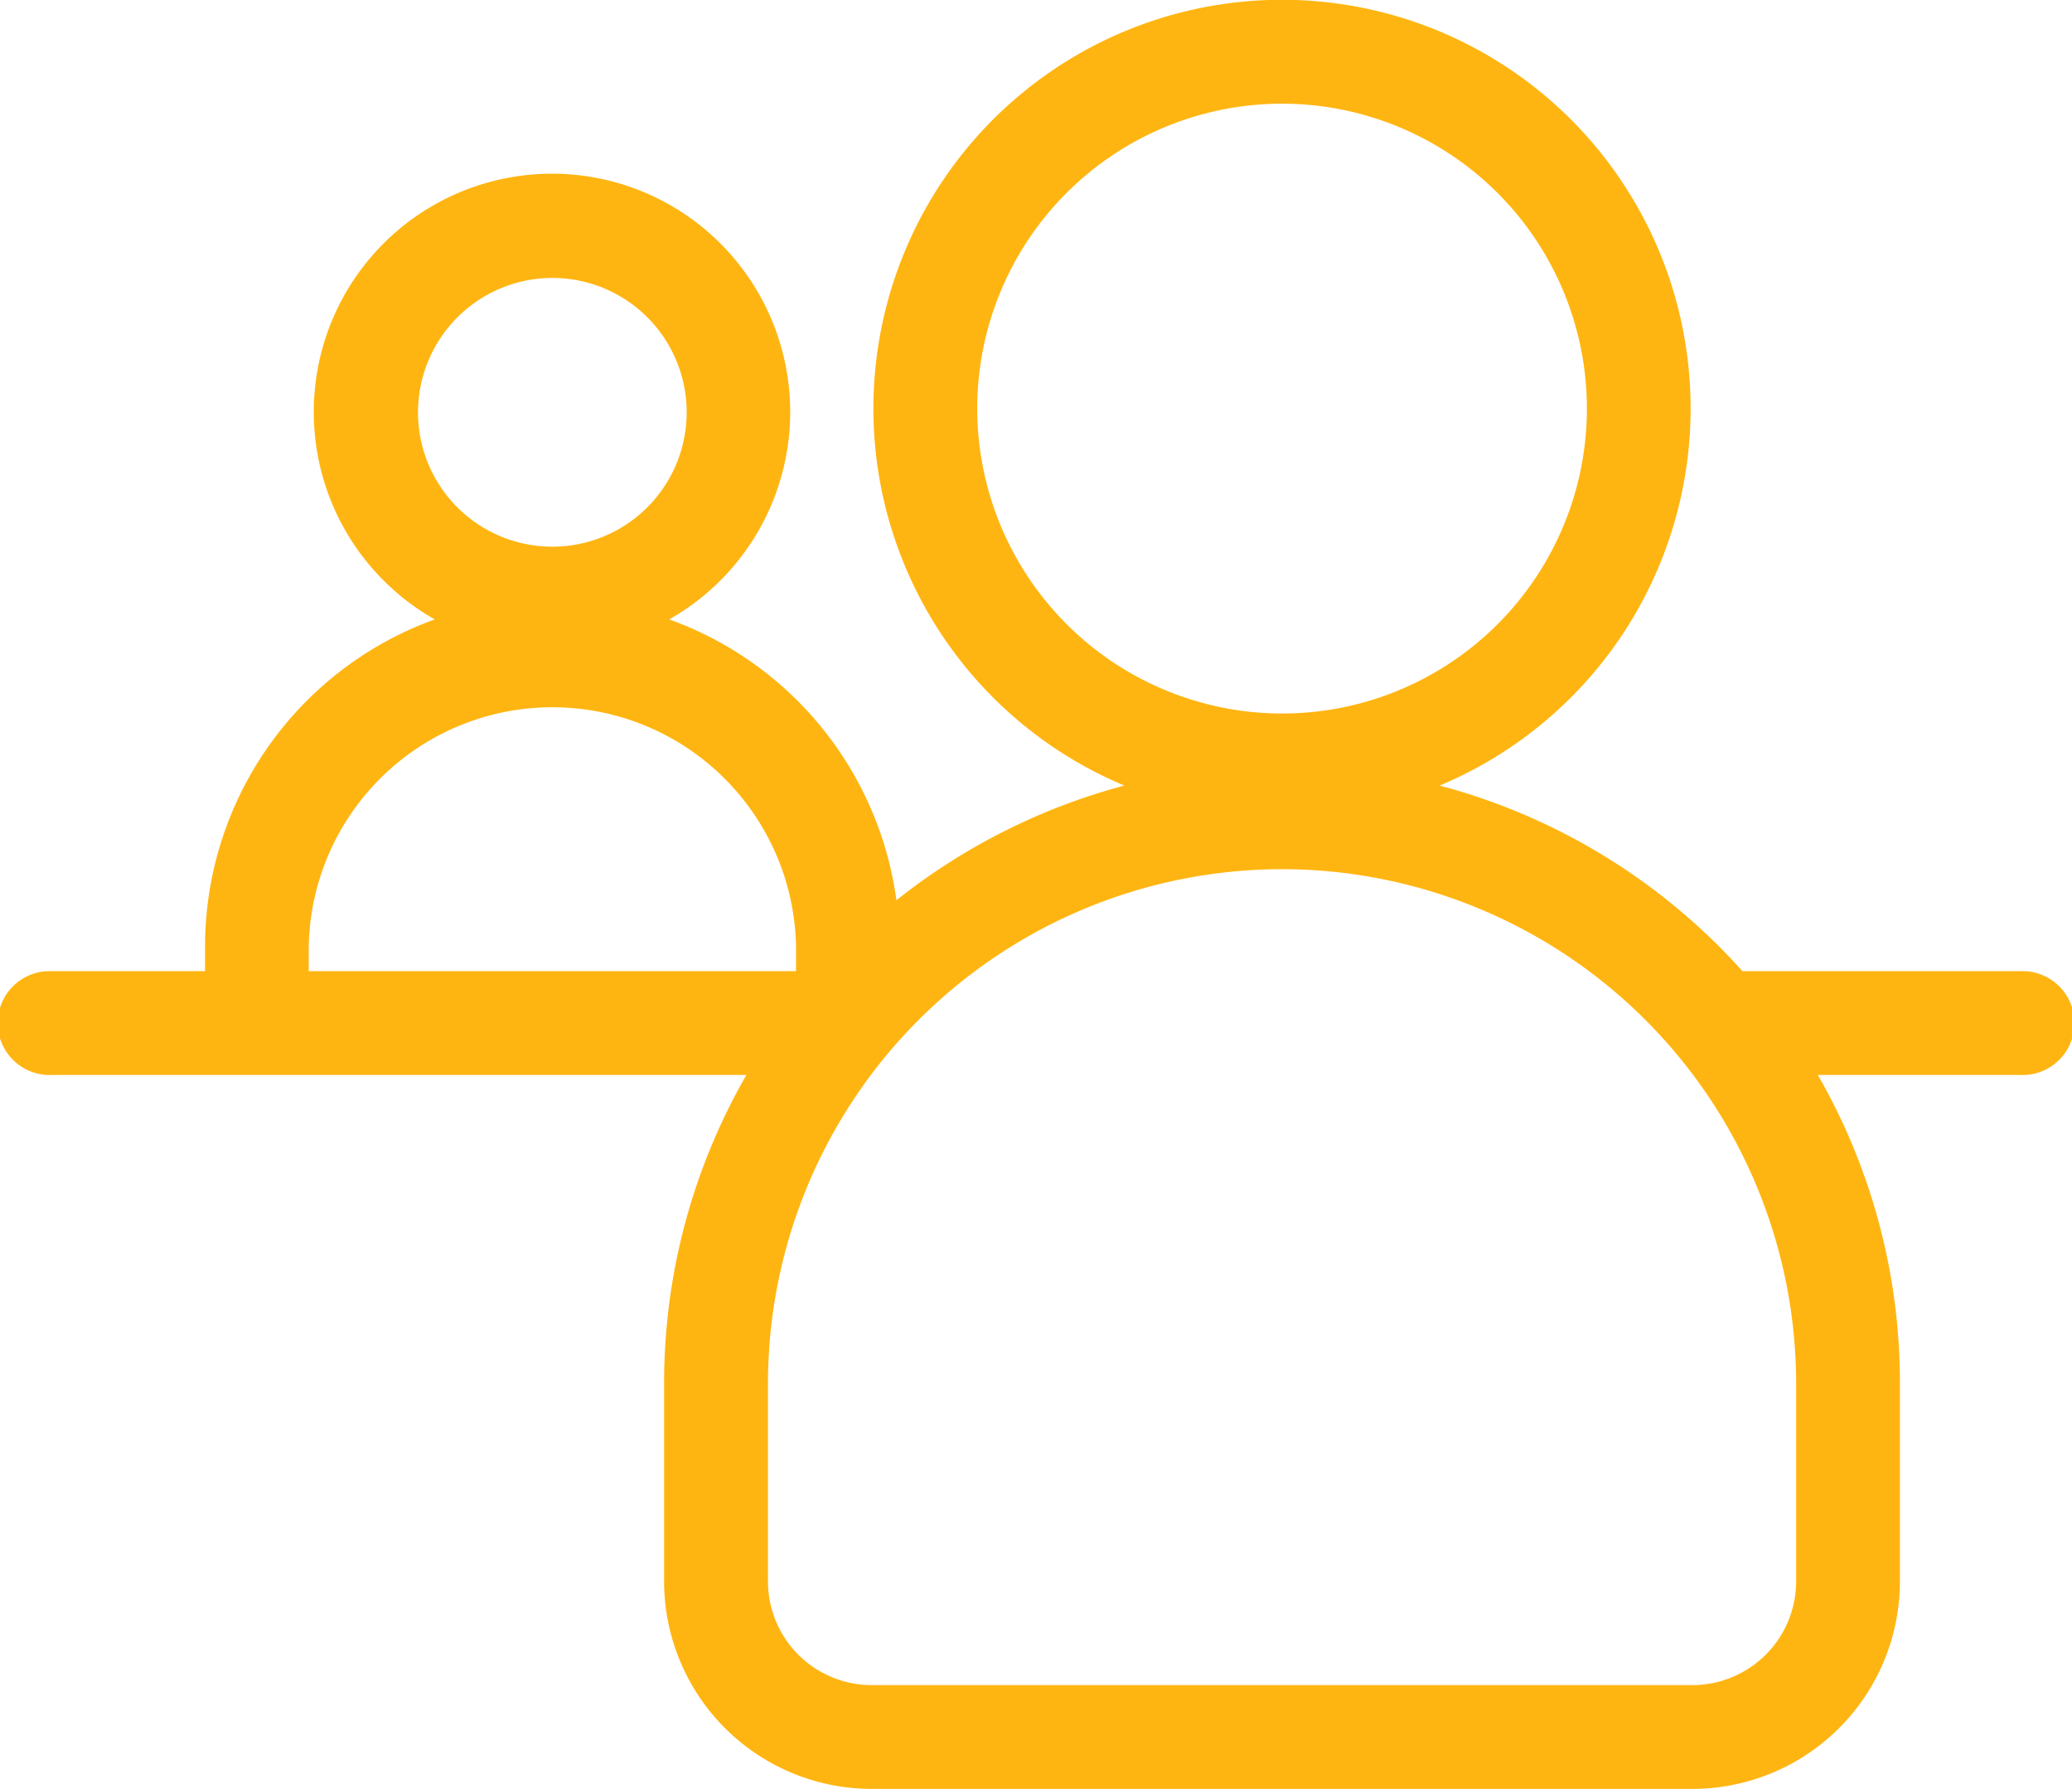
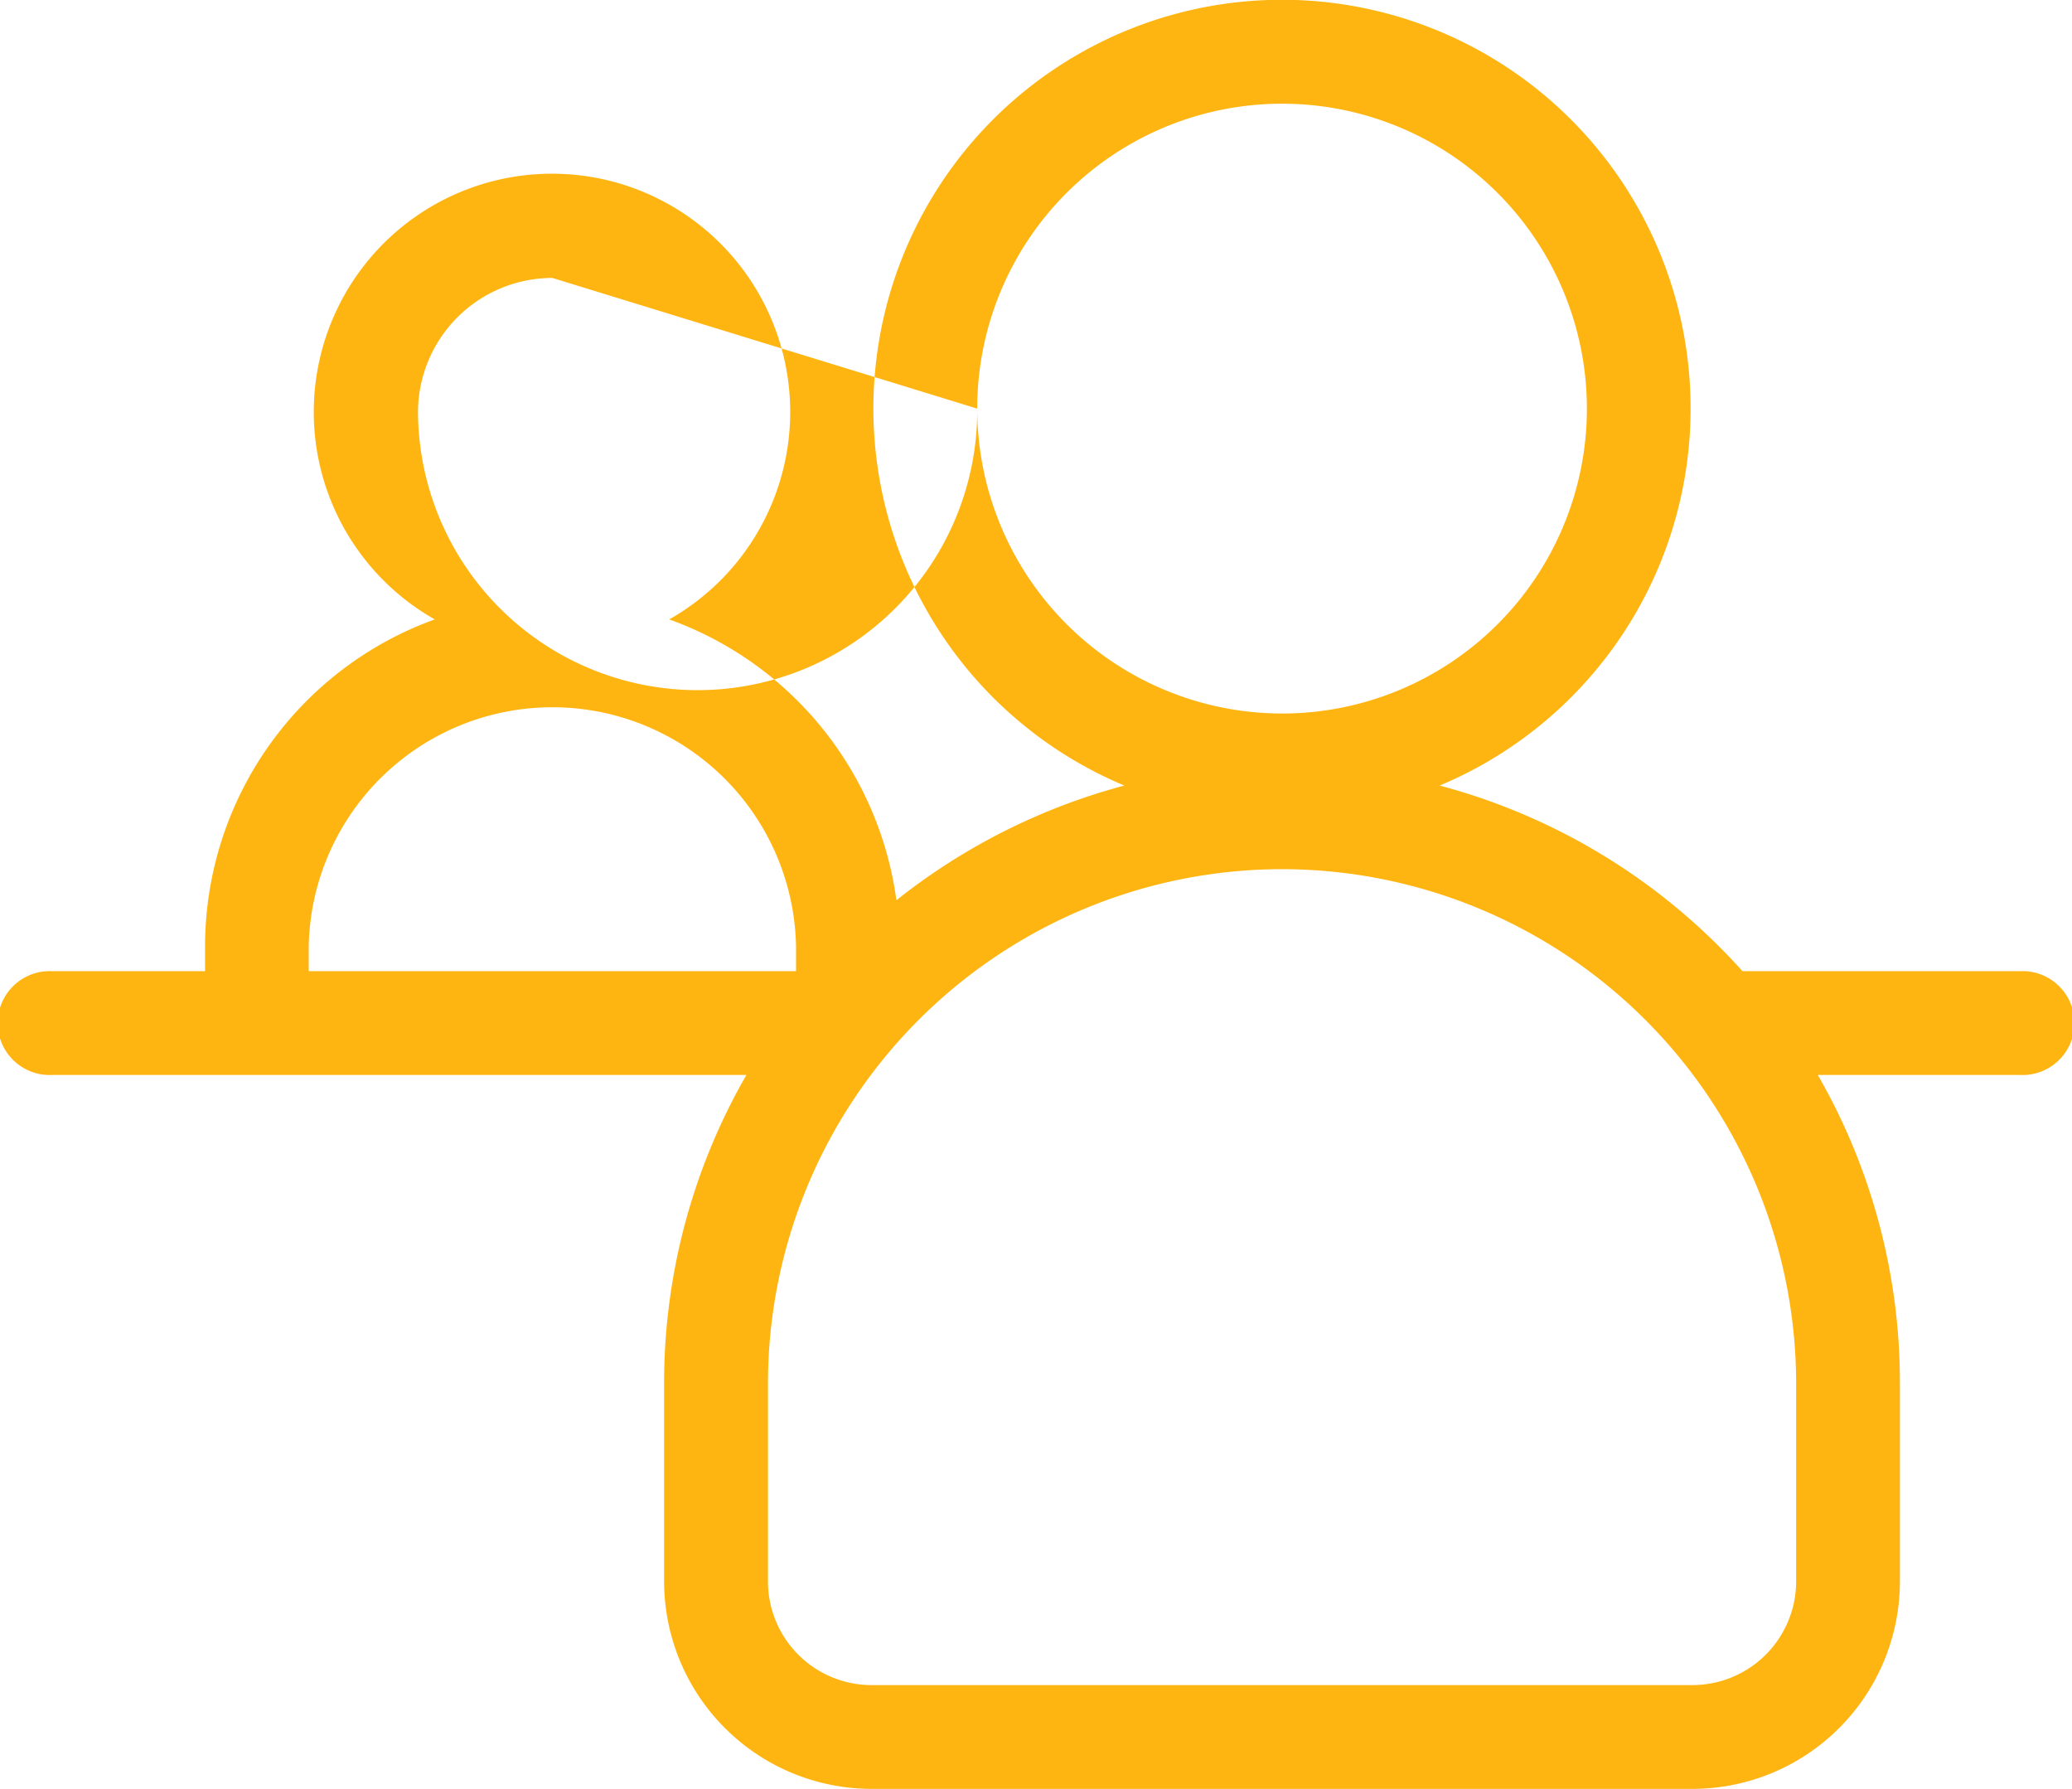
<svg xmlns="http://www.w3.org/2000/svg" id="Warstwa_1" data-name="Warstwa 1" viewBox="0 0 207.45 179.06">
  <defs>
    <style>.cls-1{fill:#ffb511;}</style>
  </defs>
  <title>zolte-ludziki</title>
-   <path class="cls-1" d="M202.25,97.21H174.46a62.17,62.17,0,0,0-30.32-18.58,40.91,40.91,0,1,0-31.57,0A62.49,62.49,0,0,0,89.75,90.11,34.84,34.84,0,0,0,67,62a23.85,23.85,0,1,0-23.47,0,34.81,34.81,0,0,0-23,32.7v2.51H5.2a5.2,5.2,0,1,0,0,10.39H74.73a61.78,61.78,0,0,0-8.24,30.88V158.3a20.79,20.79,0,0,0,20.77,20.76h82.2a20.78,20.78,0,0,0,20.76-20.76V138.48A61.68,61.68,0,0,0,182,107.6h20.27a5.2,5.2,0,1,0,0-10.39ZM97.84,40.9a30.52,30.52,0,1,1,30.52,30.52A30.55,30.55,0,0,1,97.84,40.9ZM55.3,27.82A13.45,13.45,0,1,1,41.85,41.27,13.47,13.47,0,0,1,55.3,27.82ZM30.91,94.7a24.4,24.4,0,0,1,48.79,0v2.51H30.91Zm148.92,63.6a10.39,10.39,0,0,1-10.37,10.37H87.26A10.38,10.38,0,0,1,76.89,158.3V138.48A51.51,51.51,0,0,1,128.3,87h.12a51.52,51.52,0,0,1,51.41,51.51Z" />
+   <path class="cls-1" d="M202.25,97.21H174.46a62.17,62.17,0,0,0-30.32-18.58,40.91,40.91,0,1,0-31.57,0A62.49,62.49,0,0,0,89.75,90.11,34.84,34.84,0,0,0,67,62a23.85,23.85,0,1,0-23.47,0,34.81,34.81,0,0,0-23,32.7v2.51H5.2a5.2,5.2,0,1,0,0,10.39H74.73a61.78,61.78,0,0,0-8.24,30.88V158.3a20.79,20.79,0,0,0,20.77,20.76h82.2a20.78,20.78,0,0,0,20.76-20.76V138.48A61.68,61.68,0,0,0,182,107.6h20.27a5.2,5.2,0,1,0,0-10.39ZM97.84,40.9a30.52,30.52,0,1,1,30.52,30.52A30.55,30.55,0,0,1,97.84,40.9ZA13.45,13.45,0,1,1,41.85,41.27,13.47,13.47,0,0,1,55.3,27.82ZM30.91,94.7a24.4,24.4,0,0,1,48.79,0v2.51H30.91Zm148.92,63.6a10.39,10.39,0,0,1-10.37,10.37H87.26A10.38,10.38,0,0,1,76.89,158.3V138.48A51.51,51.51,0,0,1,128.3,87h.12a51.52,51.52,0,0,1,51.41,51.51Z" />
</svg>